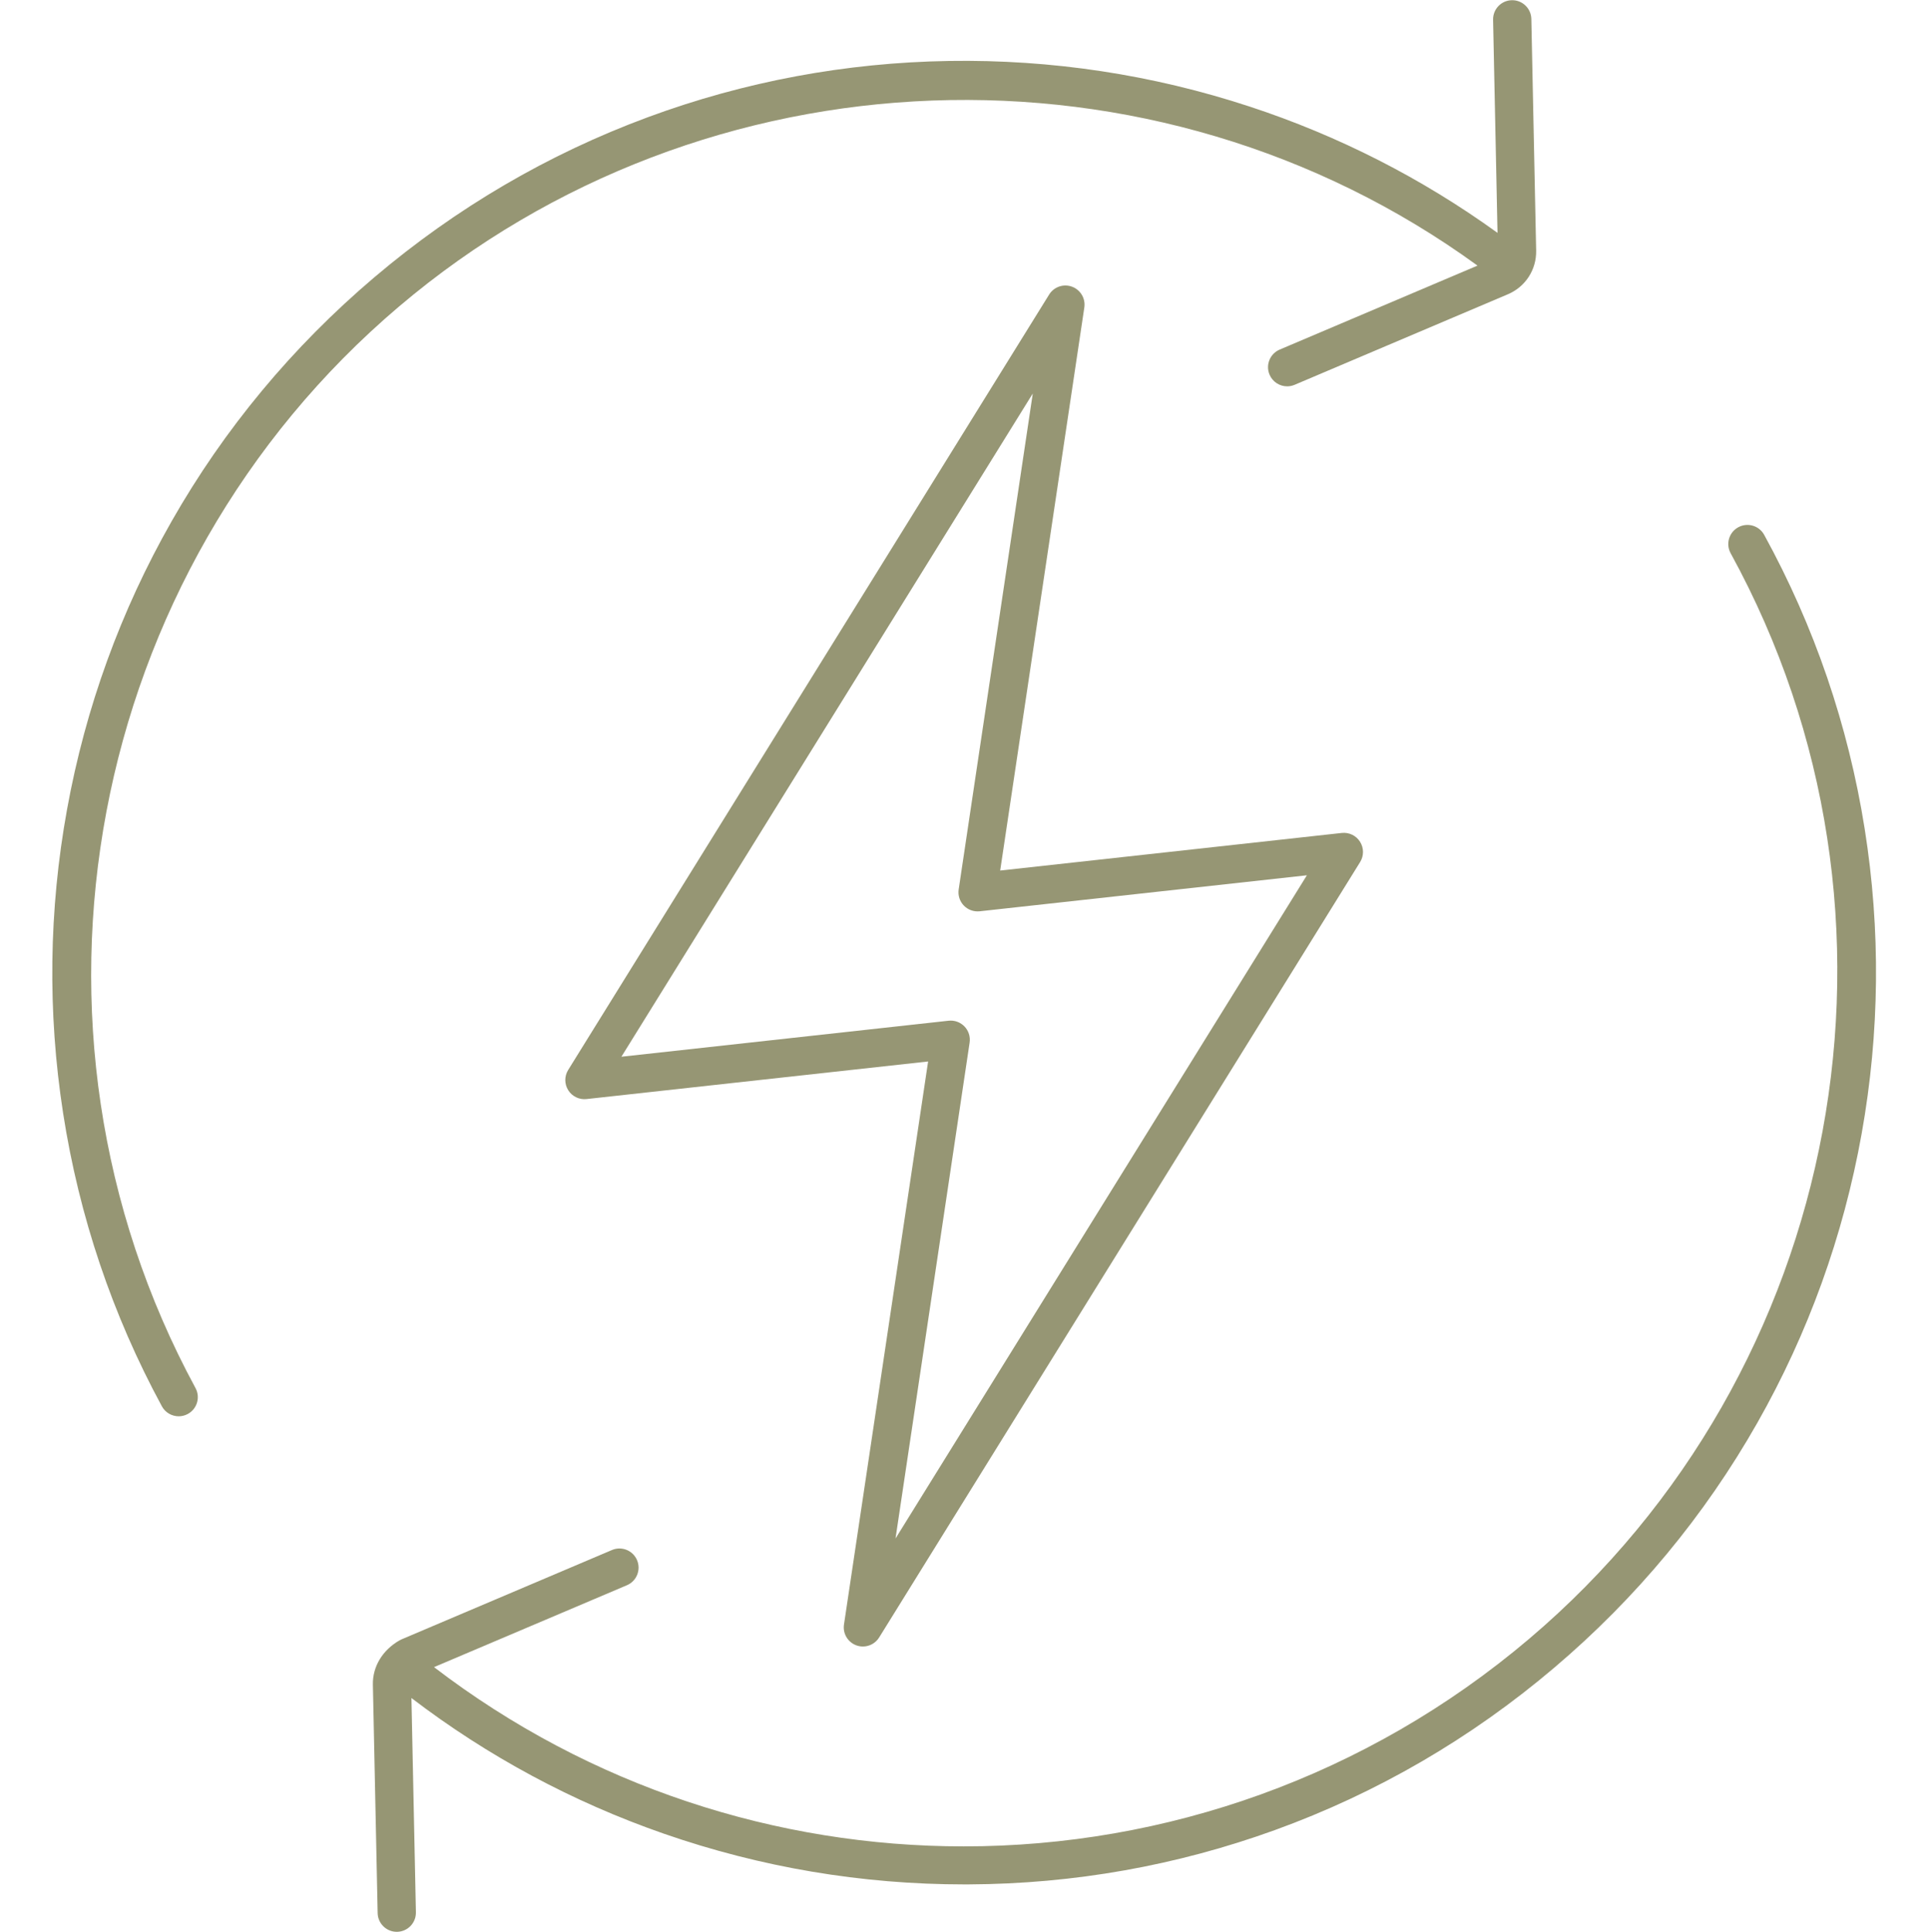
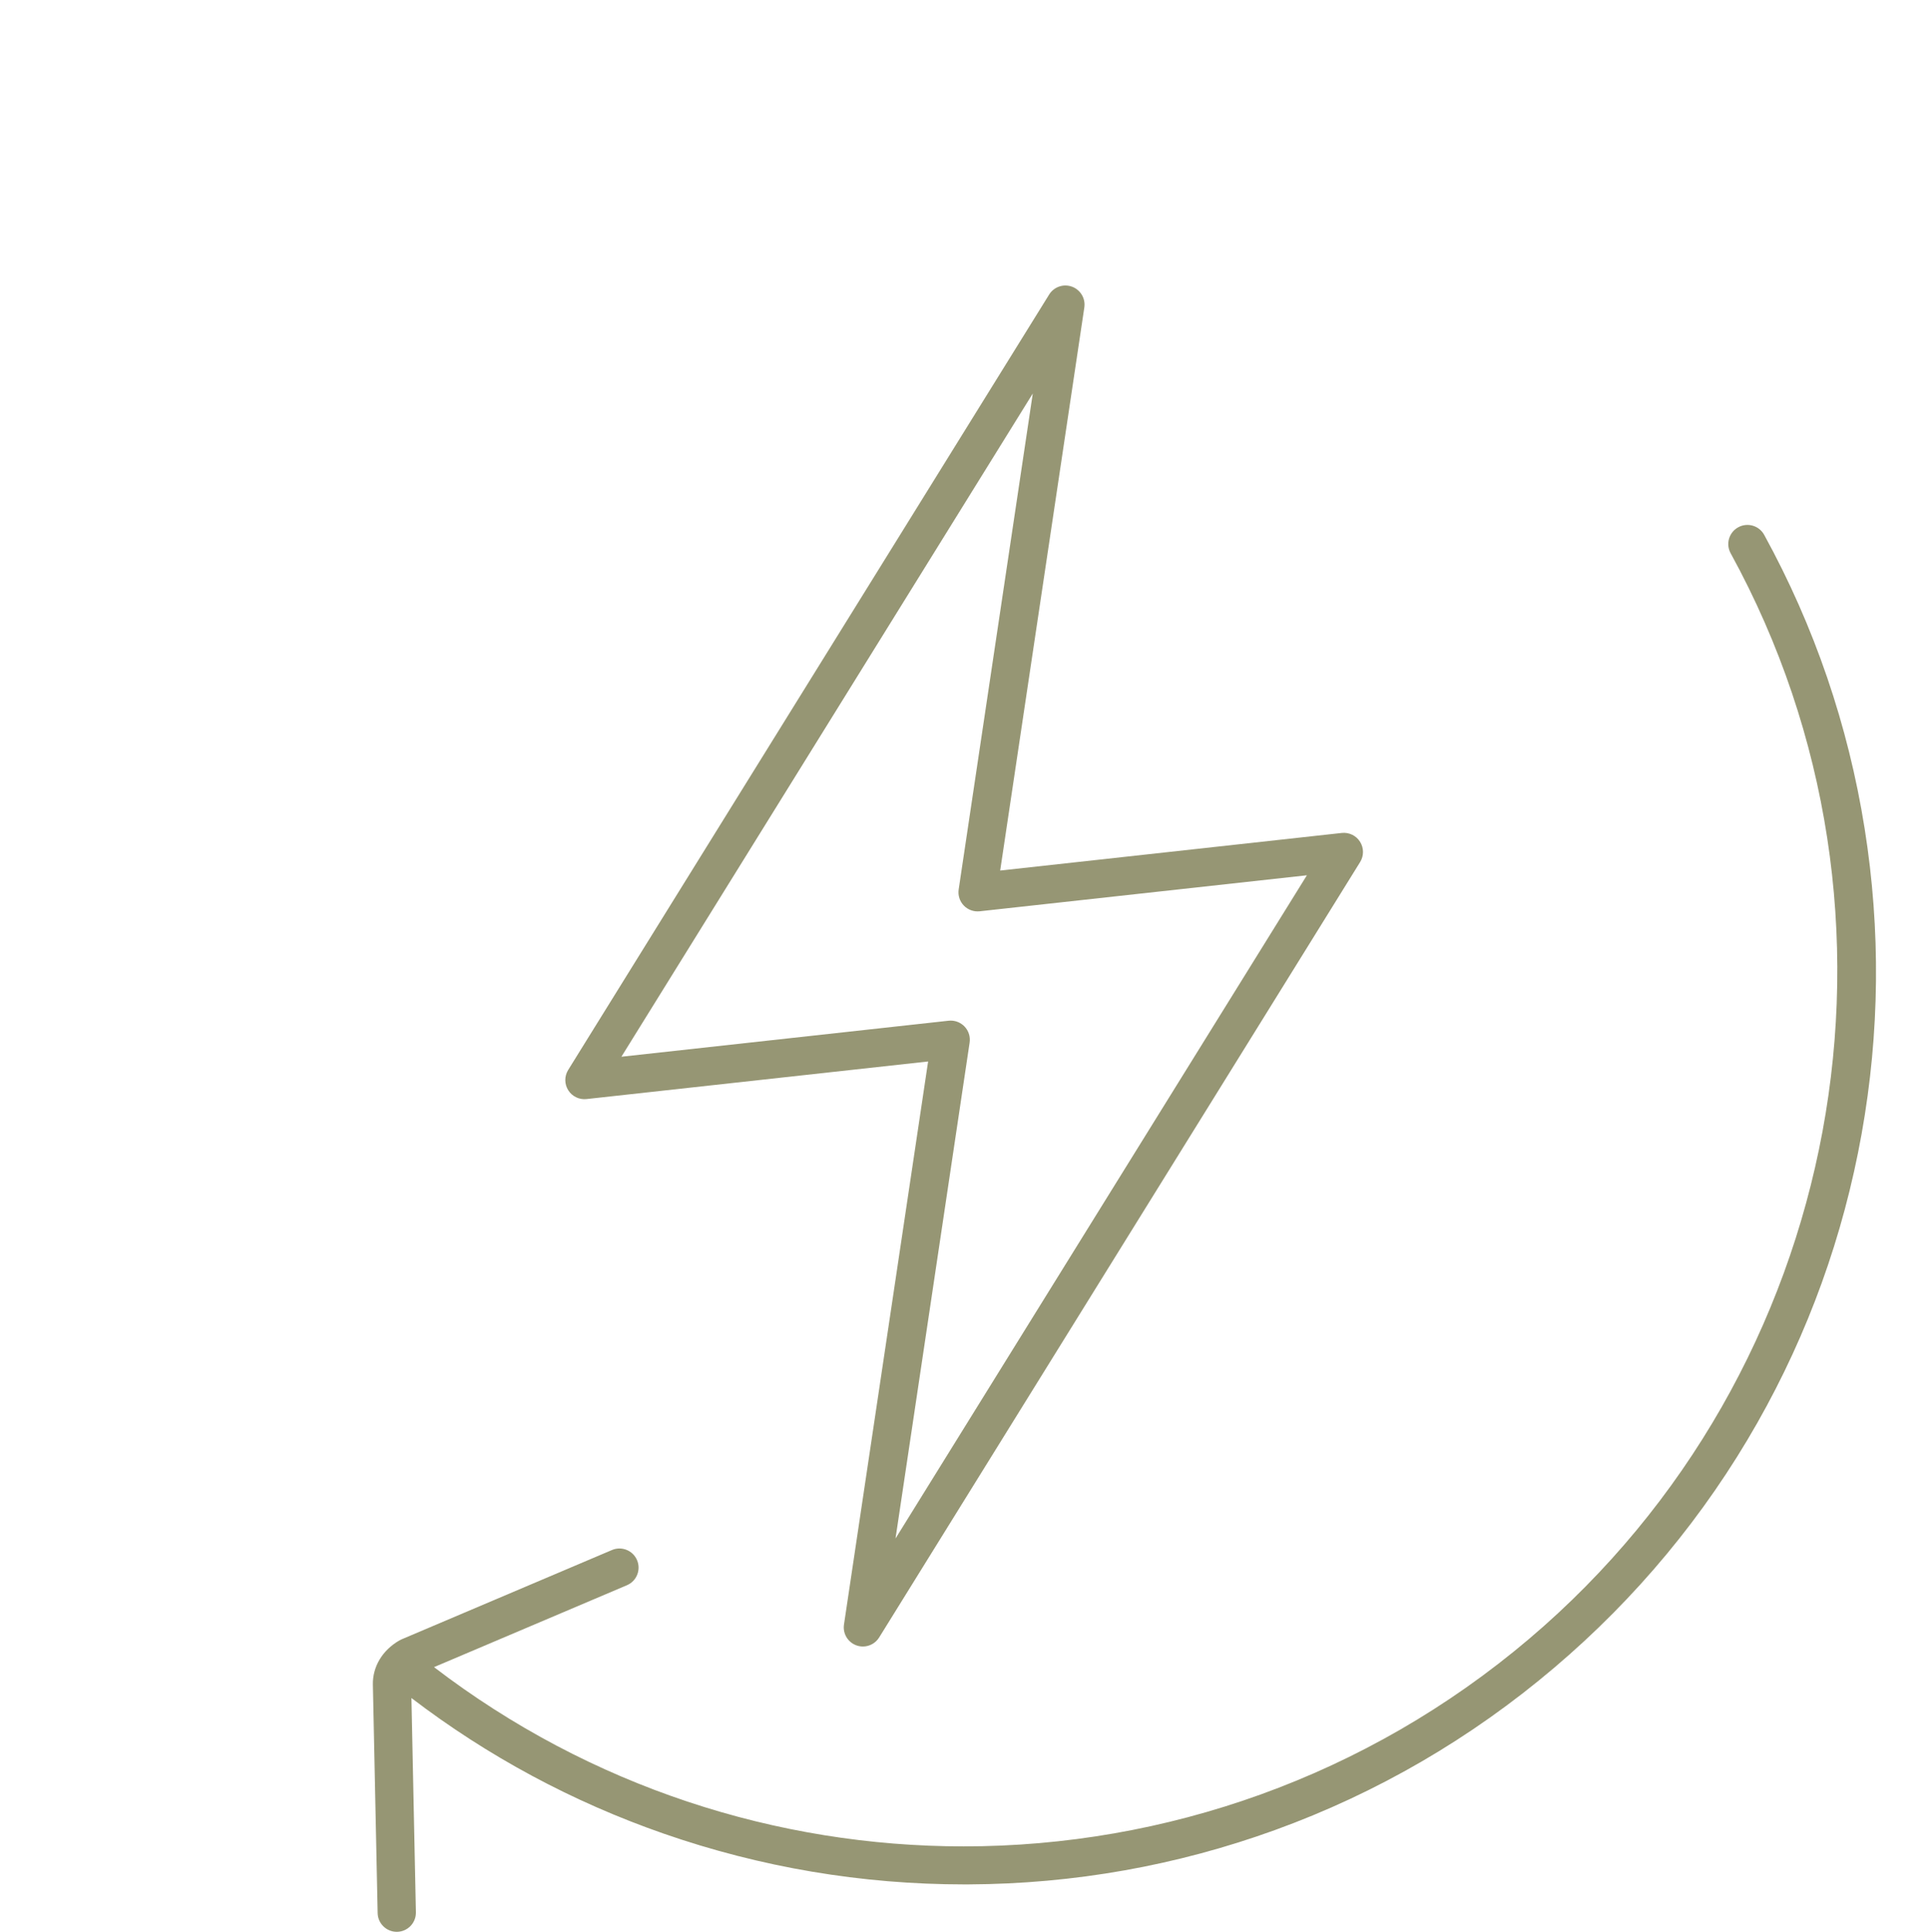
<svg xmlns="http://www.w3.org/2000/svg" fill="#000000" height="1931.8" preserveAspectRatio="xMidYMid meet" version="1" viewBox="1035.9 1034.0 1928.9 1931.8" width="1928.9" zoomAndPan="magnify">
  <g fill="#969674" id="change1_1">
    <path d="M2900.467,1862.698c-16.426-103.395-50.228-202.258-100.466-293.845 c-5.081-9.262-16.708-12.653-25.97-7.572c-9.263,5.081-12.653,16.708-7.572,25.97c198.383,361.666,113.7,818.166-201.357,1085.457 c-163.032,138.313-364.291,207.667-565.594,207.662c-186.669-0.005-373.374-59.655-529.612-179.252l192.887-81.899 c9.724-4.13,14.26-15.359,10.131-25.083c-4.13-9.725-15.36-14.261-25.083-10.131l-210.406,89.339 c-0.686,0.291-1.356,0.623-2.004,0.993c-17.035,9.721-27.002,26.236-26.662,44.217l4.767,228.512 c0.218,10.426,8.738,18.729,19.117,18.729c0.134,0,0.271-0.001,0.406-0.003c10.562-0.22,18.946-8.961,18.726-19.523l-4.47-214.261 c76.361,58.32,161.07,103.876,252.207,135.59c96.906,33.722,198.1,50.808,300.875,50.806c1.418,0,2.852-0.002,4.272-0.011 c105.023-0.483,208.112-18.803,306.402-54.452c101.733-36.897,195.532-91.421,278.793-162.059 c82.162-69.705,150.547-152.136,203.259-245.003c50.933-89.734,86.024-186.958,104.302-288.972 C2915.539,2066.723,2916.567,1964.036,2900.467,1862.698z" />
-     <path d="M1434.896,1340.527c306.455-259.993,755.618-275.626,1078.417-40.926l-197.806,83.989 c-9.724,4.129-14.26,15.359-10.131,25.083c3.094,7.284,10.171,11.657,17.616,11.657c2.493,0,5.028-0.491,7.466-1.526 l213.232-90.539c17.579-7.436,28.678-24.591,28.278-43.703l-4.81-231.625c-0.219-10.562-8.997-18.957-19.521-18.727 c-10.562,0.219-18.946,8.959-18.727,19.522l4.426,213.131c-75.558-54.584-158.749-97.004-247.735-126.259 c-97.121-31.929-198.278-47.28-300.683-45.653c-103.258,1.65-204.518,20.549-300.966,56.17 c-99.813,36.865-191.935,90.775-273.805,160.233c-81.86,69.45-150.055,151.543-202.69,244.001 c-50.86,89.341-86.008,186.153-104.469,287.748c-18.306,100.749-19.647,203.05-3.986,304.066 c15.974,103.027,49.198,201.639,98.749,293.092c3.464,6.392,10.042,10.019,16.835,10.019c3.078,0,6.2-0.745,9.094-2.314 c9.288-5.032,12.738-16.642,7.706-25.931C1035.909,2061.251,1121.496,1606.41,1434.896,1340.527z" />
    <path d="M1892.161,2679.328c2.161,0.793,4.387,1.174,6.586,1.174c6.468,0,12.69-3.292,16.261-9.048 l480.946-775.408c3.858-6.219,3.828-14.094-0.076-20.286c-3.904-6.191-10.996-9.61-18.273-8.81l-341.573,37.594l84.134-563.088 c1.342-8.975-3.809-17.657-12.327-20.783c-8.519-3.128-18.062,0.162-22.846,7.875l-480.946,775.409 c-3.858,6.219-3.828,14.095,0.076,20.286c3.904,6.19,10.997,9.613,18.272,8.81l341.574-37.593l-84.134,563.087 C1878.493,2667.519,1883.642,2676.202,1892.161,2679.328z M2005.474,2076.554c0.878-5.869-1.018-11.812-5.133-16.088 c-3.626-3.77-8.613-5.867-13.783-5.867c-0.696,0-1.395,0.038-2.095,0.115l-327.193,36.011l411.356-663.212l-74.1,495.934 c-0.877,5.869,1.019,11.812,5.134,16.088c4.114,4.276,9.976,6.399,15.878,5.752l327.191-36.011l-411.354,663.21L2005.474,2076.554z" />
  </g>
</svg>